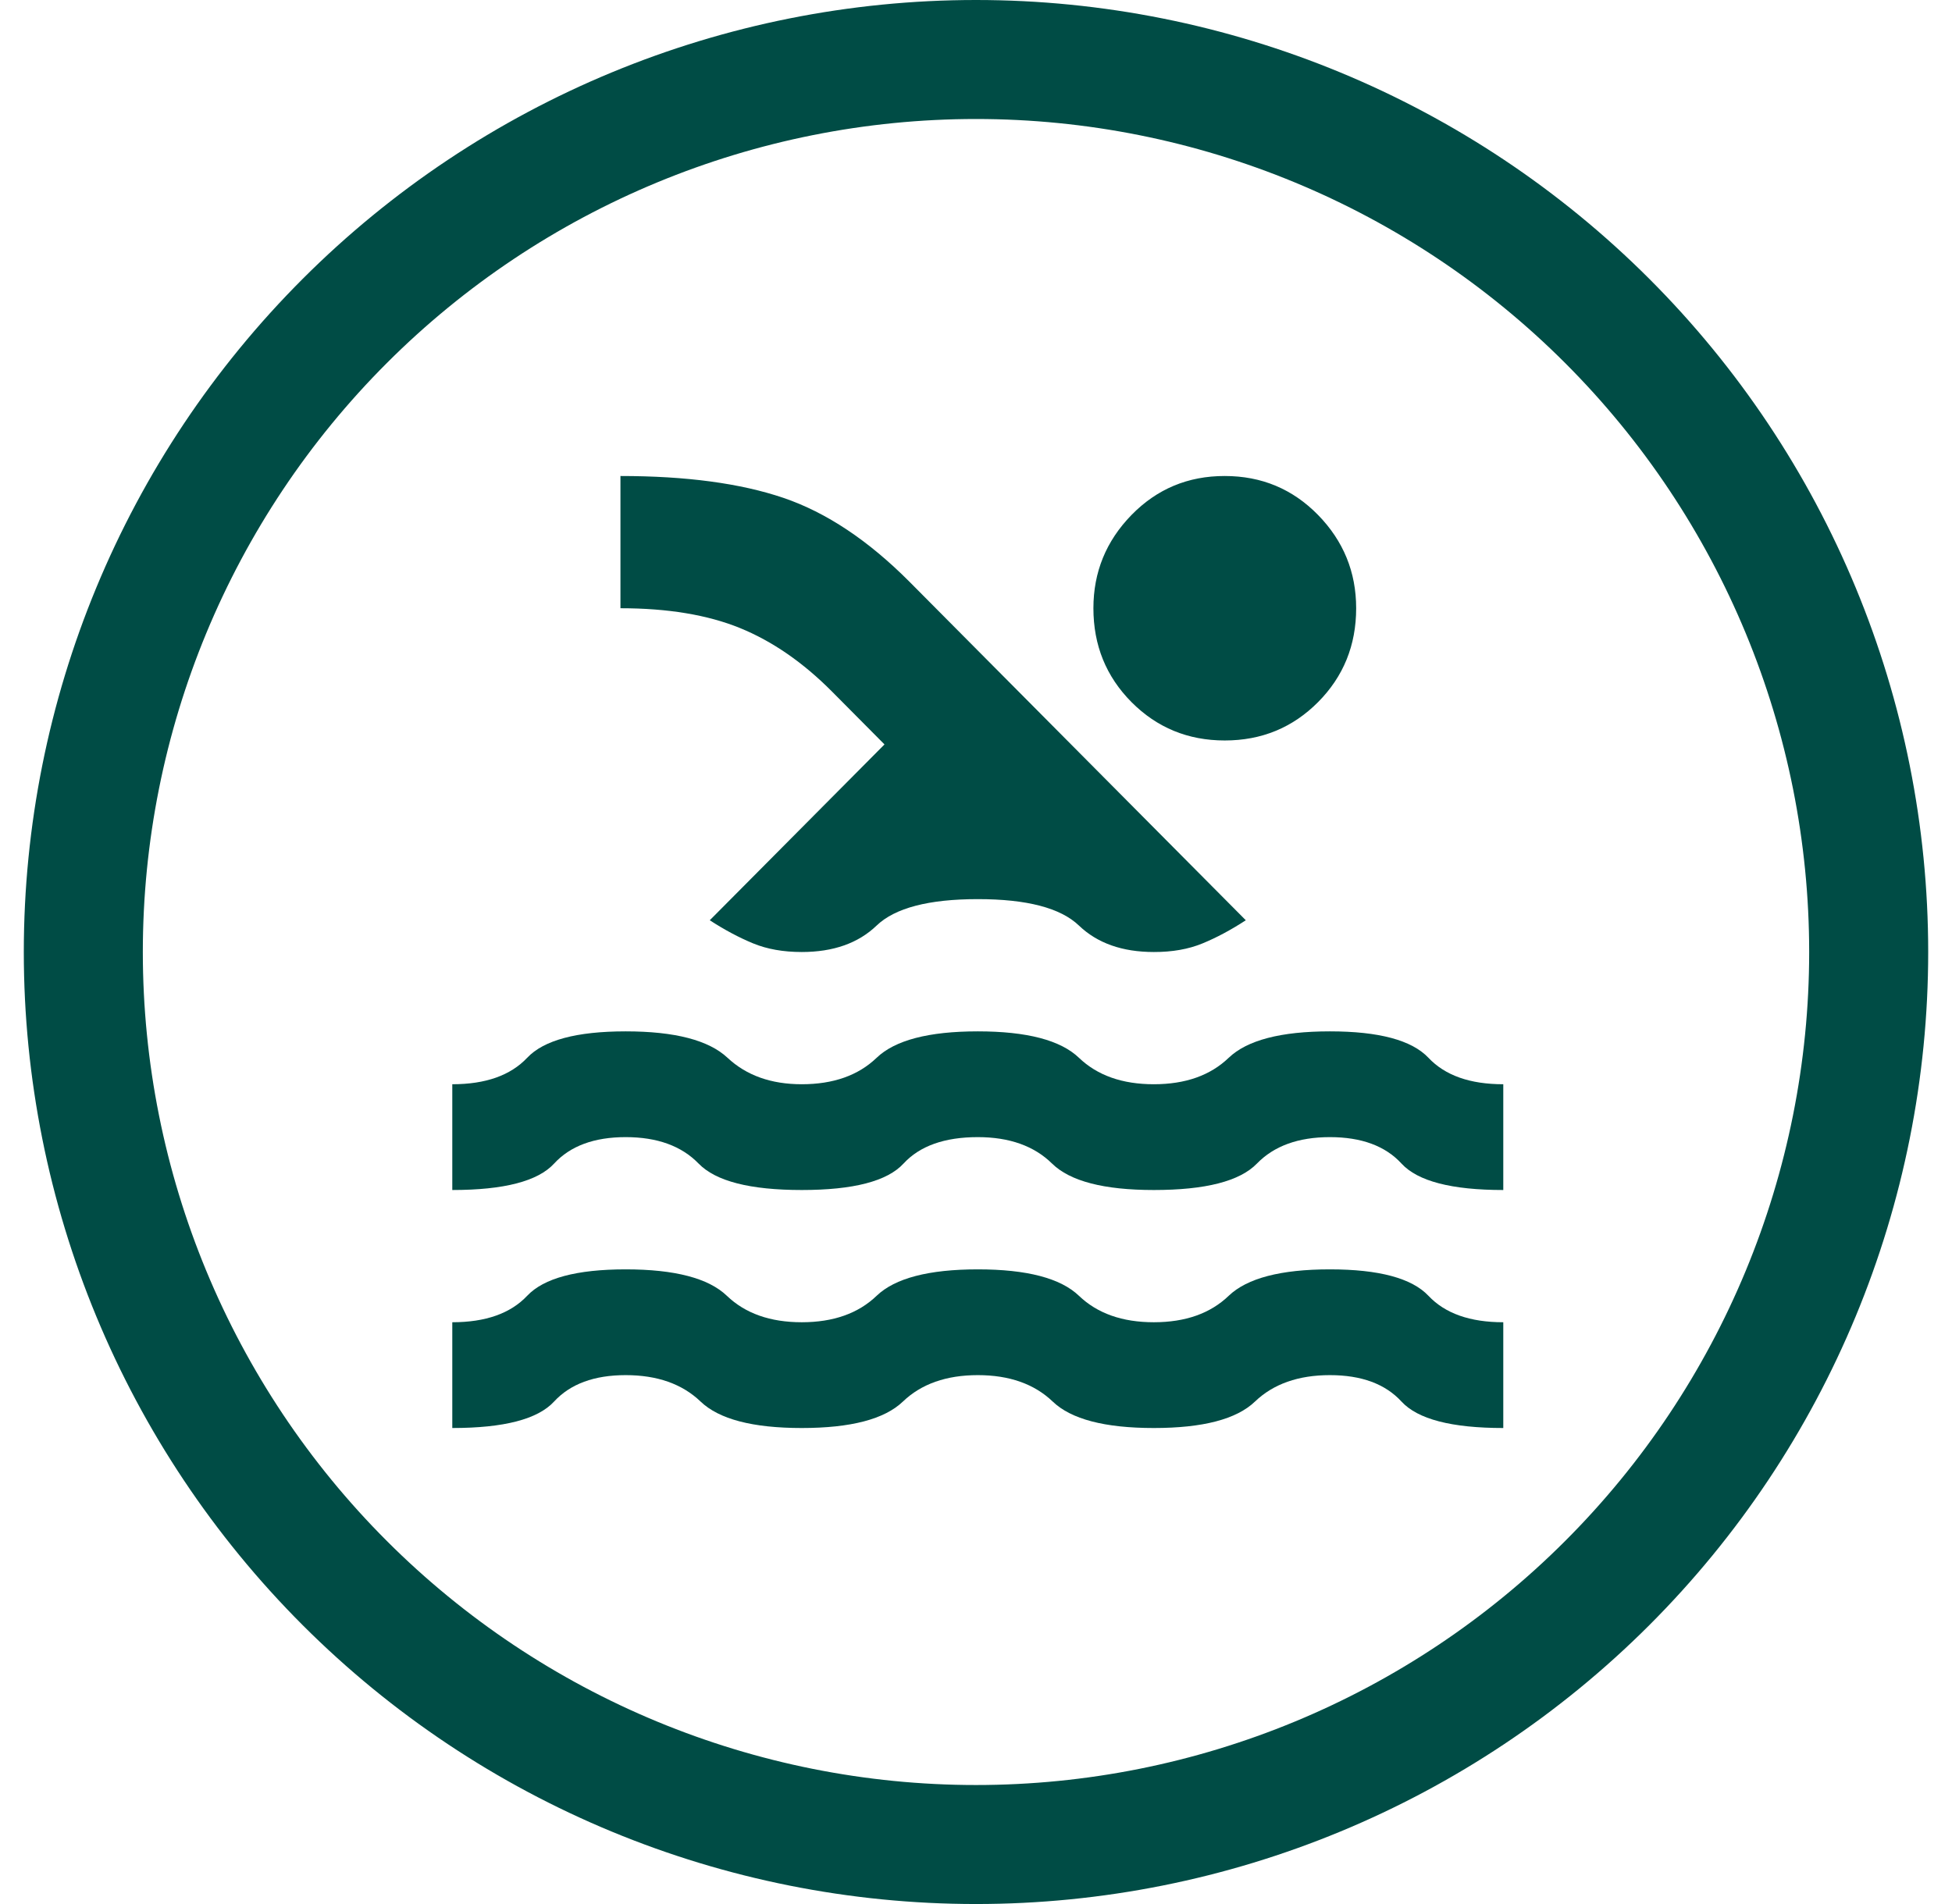
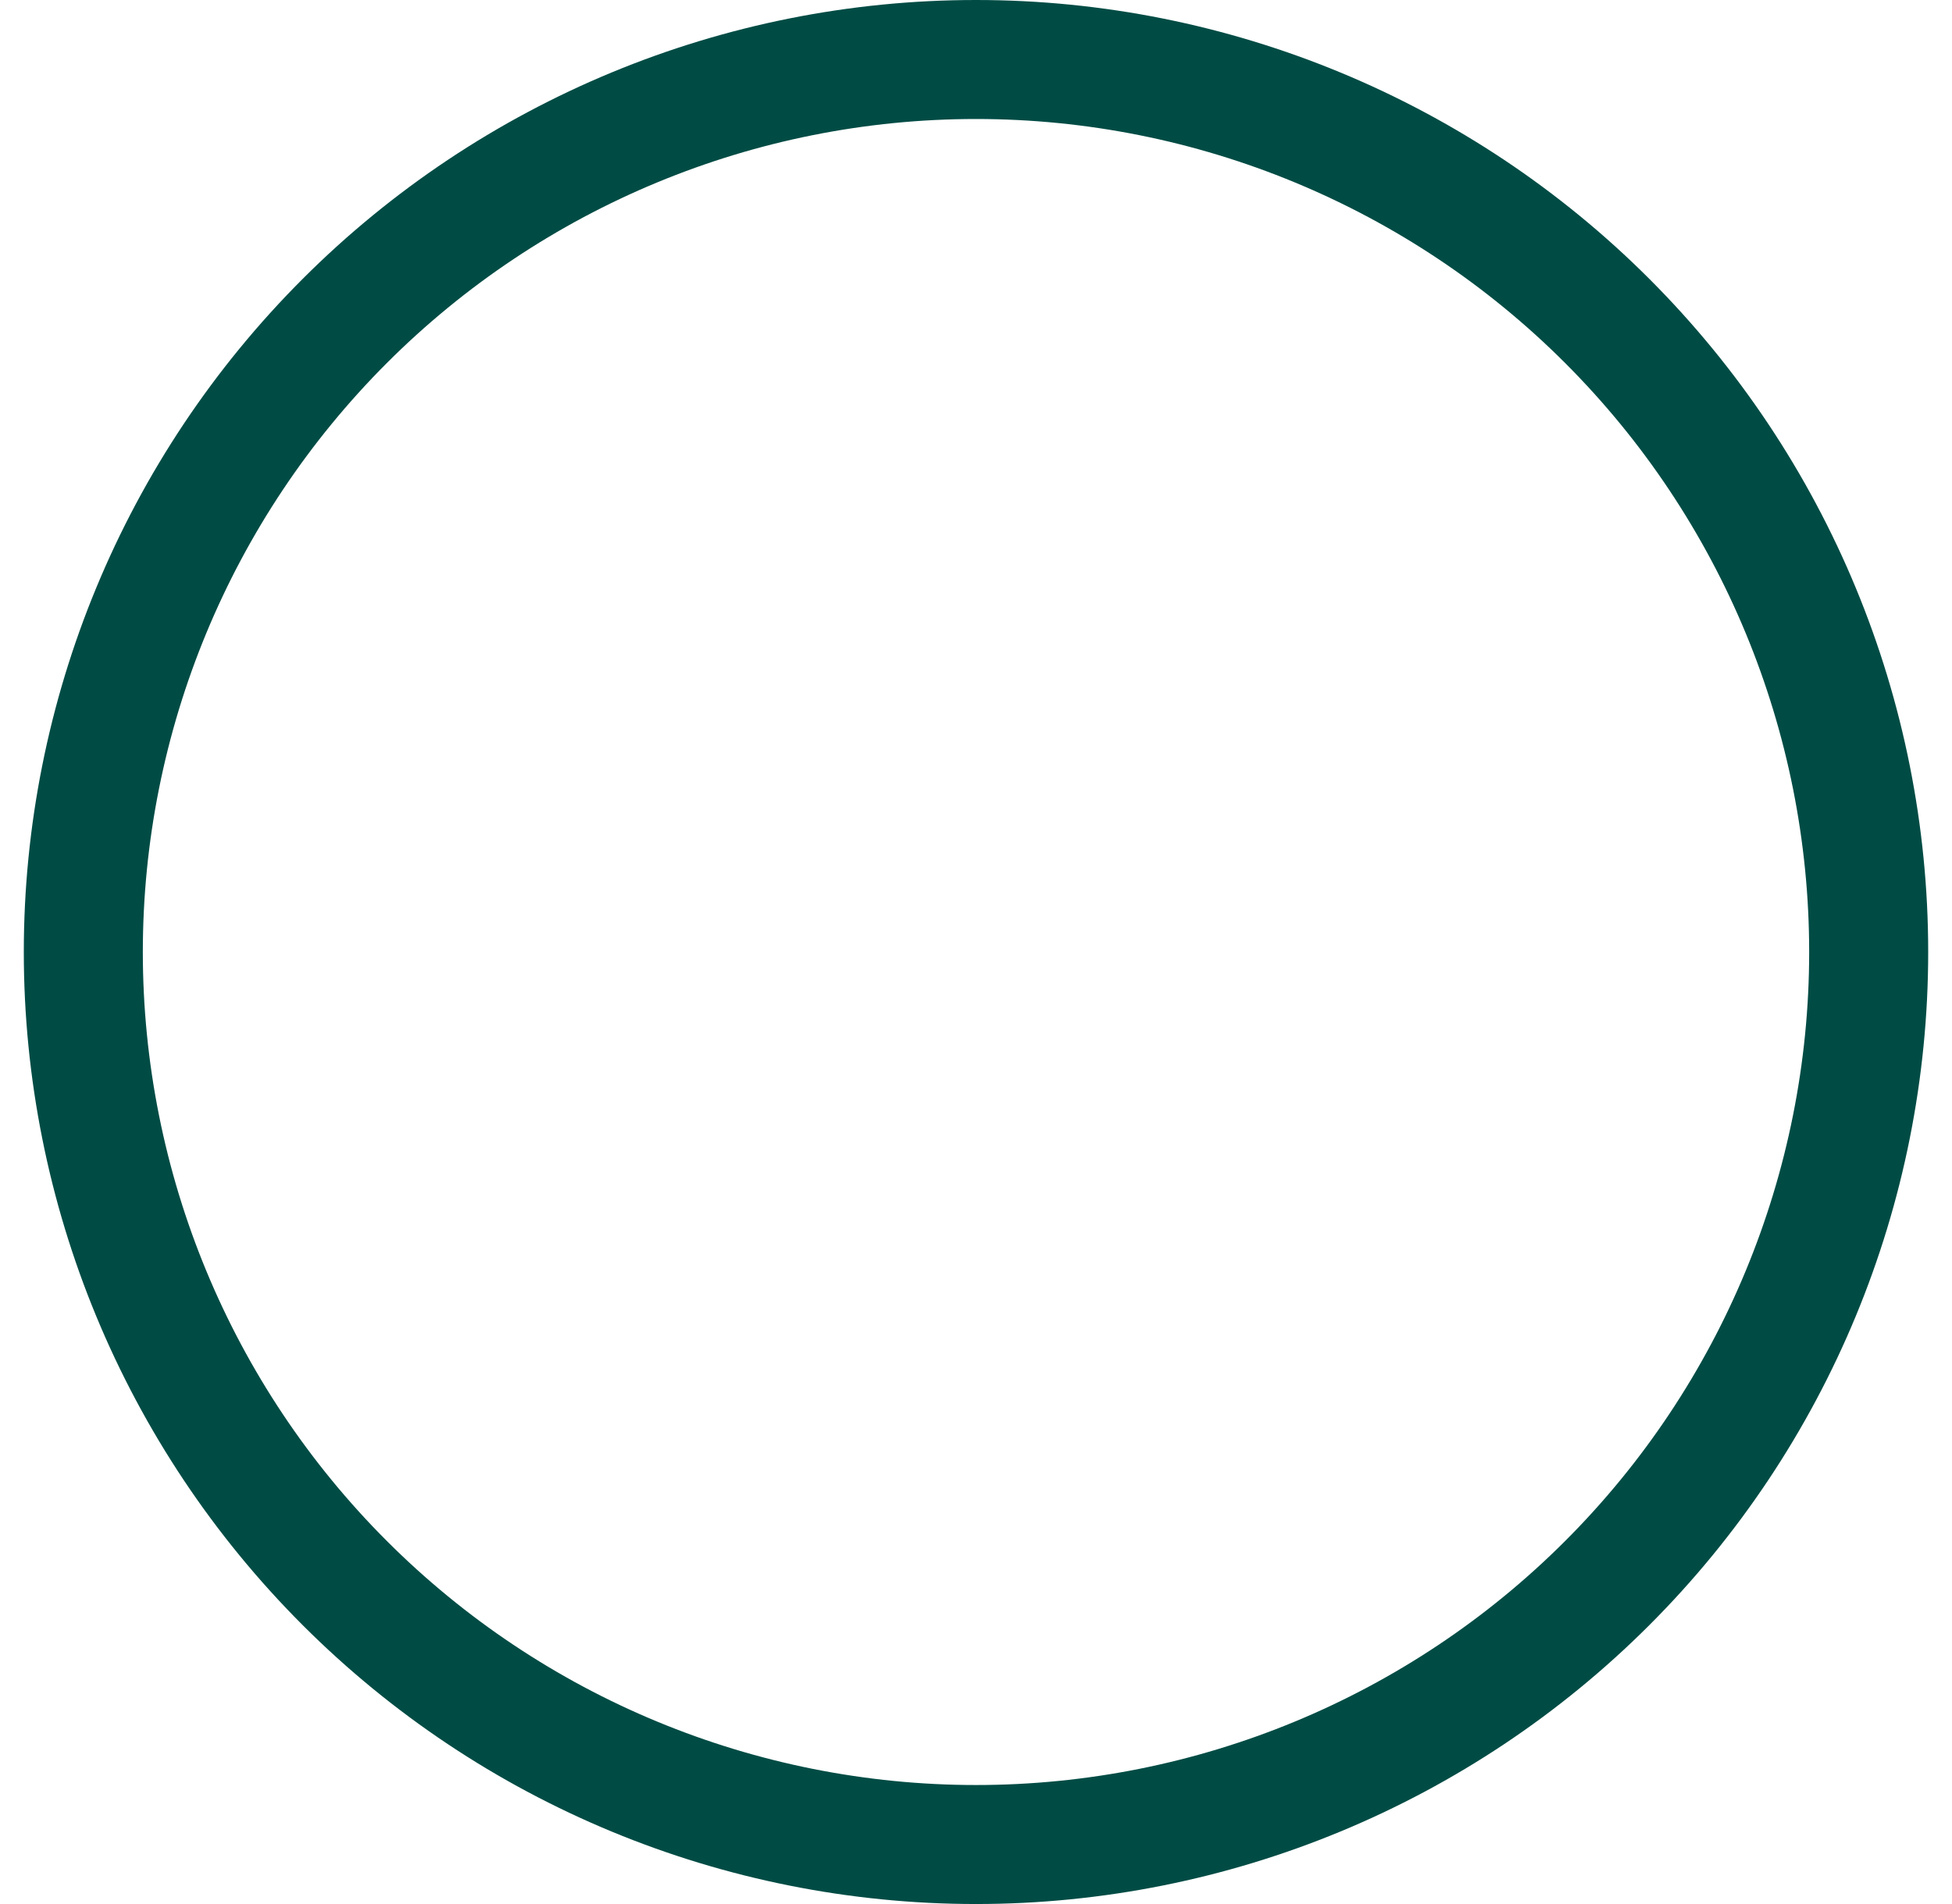
<svg xmlns="http://www.w3.org/2000/svg" width="41" height="40" viewBox="0 0 41 40" fill="none">
  <g id="Frame" clip-path="url(#clip0_1_490)">
    <path id="Vector" d="M20.5 0C25.804 0 30.891 2.107 34.642 5.858C38.393 9.609 40.5 14.696 40.5 20C40.5 25.304 38.393 30.391 34.642 34.142C30.891 37.893 25.804 40 20.5 40C15.196 40 10.109 37.893 6.358 34.142C2.607 30.391 0.5 25.304 0.5 20C0.5 14.696 2.607 9.609 6.358 5.858C10.109 2.107 15.196 0 20.5 0ZM20.5 2.5C15.859 2.5 11.408 4.344 8.126 7.626C4.844 10.908 3 15.359 3 20C3 24.641 4.844 29.093 8.126 32.374C11.408 35.656 15.859 37.5 20.5 37.5C25.141 37.5 29.593 35.656 32.874 32.374C36.156 29.093 38 24.641 38 20C38 15.359 36.156 10.908 32.874 7.626C29.593 4.344 25.141 2.5 20.5 2.5Z" fill="#004C45" />
-     <path id="Vector_2" d="M9.5 30V27.778C10.199 27.778 10.723 27.593 11.073 27.222C11.422 26.852 12.112 26.667 13.142 26.667C14.173 26.667 14.881 26.852 15.267 27.222C15.653 27.593 16.178 27.778 16.84 27.778C17.502 27.778 18.027 27.593 18.413 27.222C18.799 26.852 19.508 26.667 20.538 26.667C21.568 26.667 22.276 26.852 22.662 27.222C23.049 27.593 23.573 27.778 24.235 27.778C24.898 27.778 25.422 27.593 25.808 27.222C26.195 26.852 26.903 26.667 27.933 26.667C28.963 26.667 29.653 26.852 30.003 27.222C30.352 27.593 30.876 27.778 31.575 27.778V30C30.49 30 29.777 29.815 29.437 29.444C29.097 29.074 28.596 28.889 27.933 28.889C27.271 28.889 26.746 29.074 26.36 29.444C25.974 29.815 25.265 30 24.235 30C23.205 30 22.497 29.815 22.111 29.444C21.724 29.074 21.2 28.889 20.538 28.889C19.875 28.889 19.351 29.074 18.965 29.444C18.578 29.815 17.87 30 16.84 30C15.81 30 15.102 29.815 14.715 29.444C14.329 29.074 13.805 28.889 13.142 28.889C12.48 28.889 11.979 29.074 11.638 29.444C11.297 29.815 10.585 30 9.5 30ZM9.5 25V22.778C10.199 22.778 10.723 22.593 11.073 22.222C11.422 21.852 12.112 21.667 13.142 21.667C14.173 21.667 14.886 21.852 15.281 22.222C15.677 22.593 16.197 22.778 16.84 22.778C17.502 22.778 18.027 22.593 18.413 22.222C18.799 21.852 19.508 21.667 20.538 21.667C21.568 21.667 22.276 21.852 22.662 22.222C23.049 22.593 23.573 22.778 24.235 22.778C24.898 22.778 25.422 22.593 25.808 22.222C26.195 21.852 26.903 21.667 27.933 21.667C28.963 21.667 29.653 21.852 30.003 22.222C30.352 22.593 30.876 22.778 31.575 22.778V25C30.49 25 29.777 24.815 29.437 24.444C29.097 24.074 28.596 23.889 27.933 23.889C27.271 23.889 26.76 24.074 26.401 24.444C26.042 24.815 25.32 25 24.235 25C23.187 25 22.474 24.815 22.097 24.444C21.721 24.074 21.201 23.889 20.538 23.889C19.839 23.889 19.319 24.074 18.978 24.444C18.637 24.815 17.925 25 16.84 25C15.755 25 15.032 24.815 14.673 24.444C14.314 24.074 13.804 23.889 13.142 23.889C12.48 23.889 11.979 24.074 11.639 24.444C11.299 24.815 10.586 25 9.5 25ZM14.908 19.333L18.578 15.639L17.475 14.528C16.868 13.917 16.224 13.472 15.543 13.194C14.862 12.917 14.025 12.778 13.032 12.778V10C14.412 10 15.552 10.153 16.454 10.459C17.355 10.765 18.238 11.353 19.103 12.222L26.167 19.333C25.854 19.537 25.551 19.699 25.256 19.82C24.962 19.941 24.622 20.001 24.235 20C23.573 20 23.049 19.815 22.662 19.444C22.276 19.074 21.568 18.889 20.538 18.889C19.508 18.889 18.799 19.074 18.413 19.444C18.027 19.815 17.502 20 16.84 20C16.454 20 16.113 19.94 15.819 19.819C15.525 19.698 15.221 19.536 14.908 19.333ZM25.725 10C26.498 10 27.151 10.273 27.685 10.819C28.218 11.365 28.485 12.018 28.485 12.778C28.485 13.556 28.218 14.213 27.685 14.75C27.151 15.287 26.498 15.556 25.725 15.556C24.953 15.556 24.3 15.287 23.766 14.75C23.233 14.213 22.966 13.556 22.966 12.778C22.966 12.018 23.233 11.366 23.766 10.819C24.3 10.272 24.953 9.999 25.725 10Z" fill="#004C45" />
  </g>
  <defs>
    <clipPath id="clip0_1_490">
      <rect width="40" height="40" fill="white" transform="translate(0.5)" />
    </clipPath>
  </defs>
</svg>